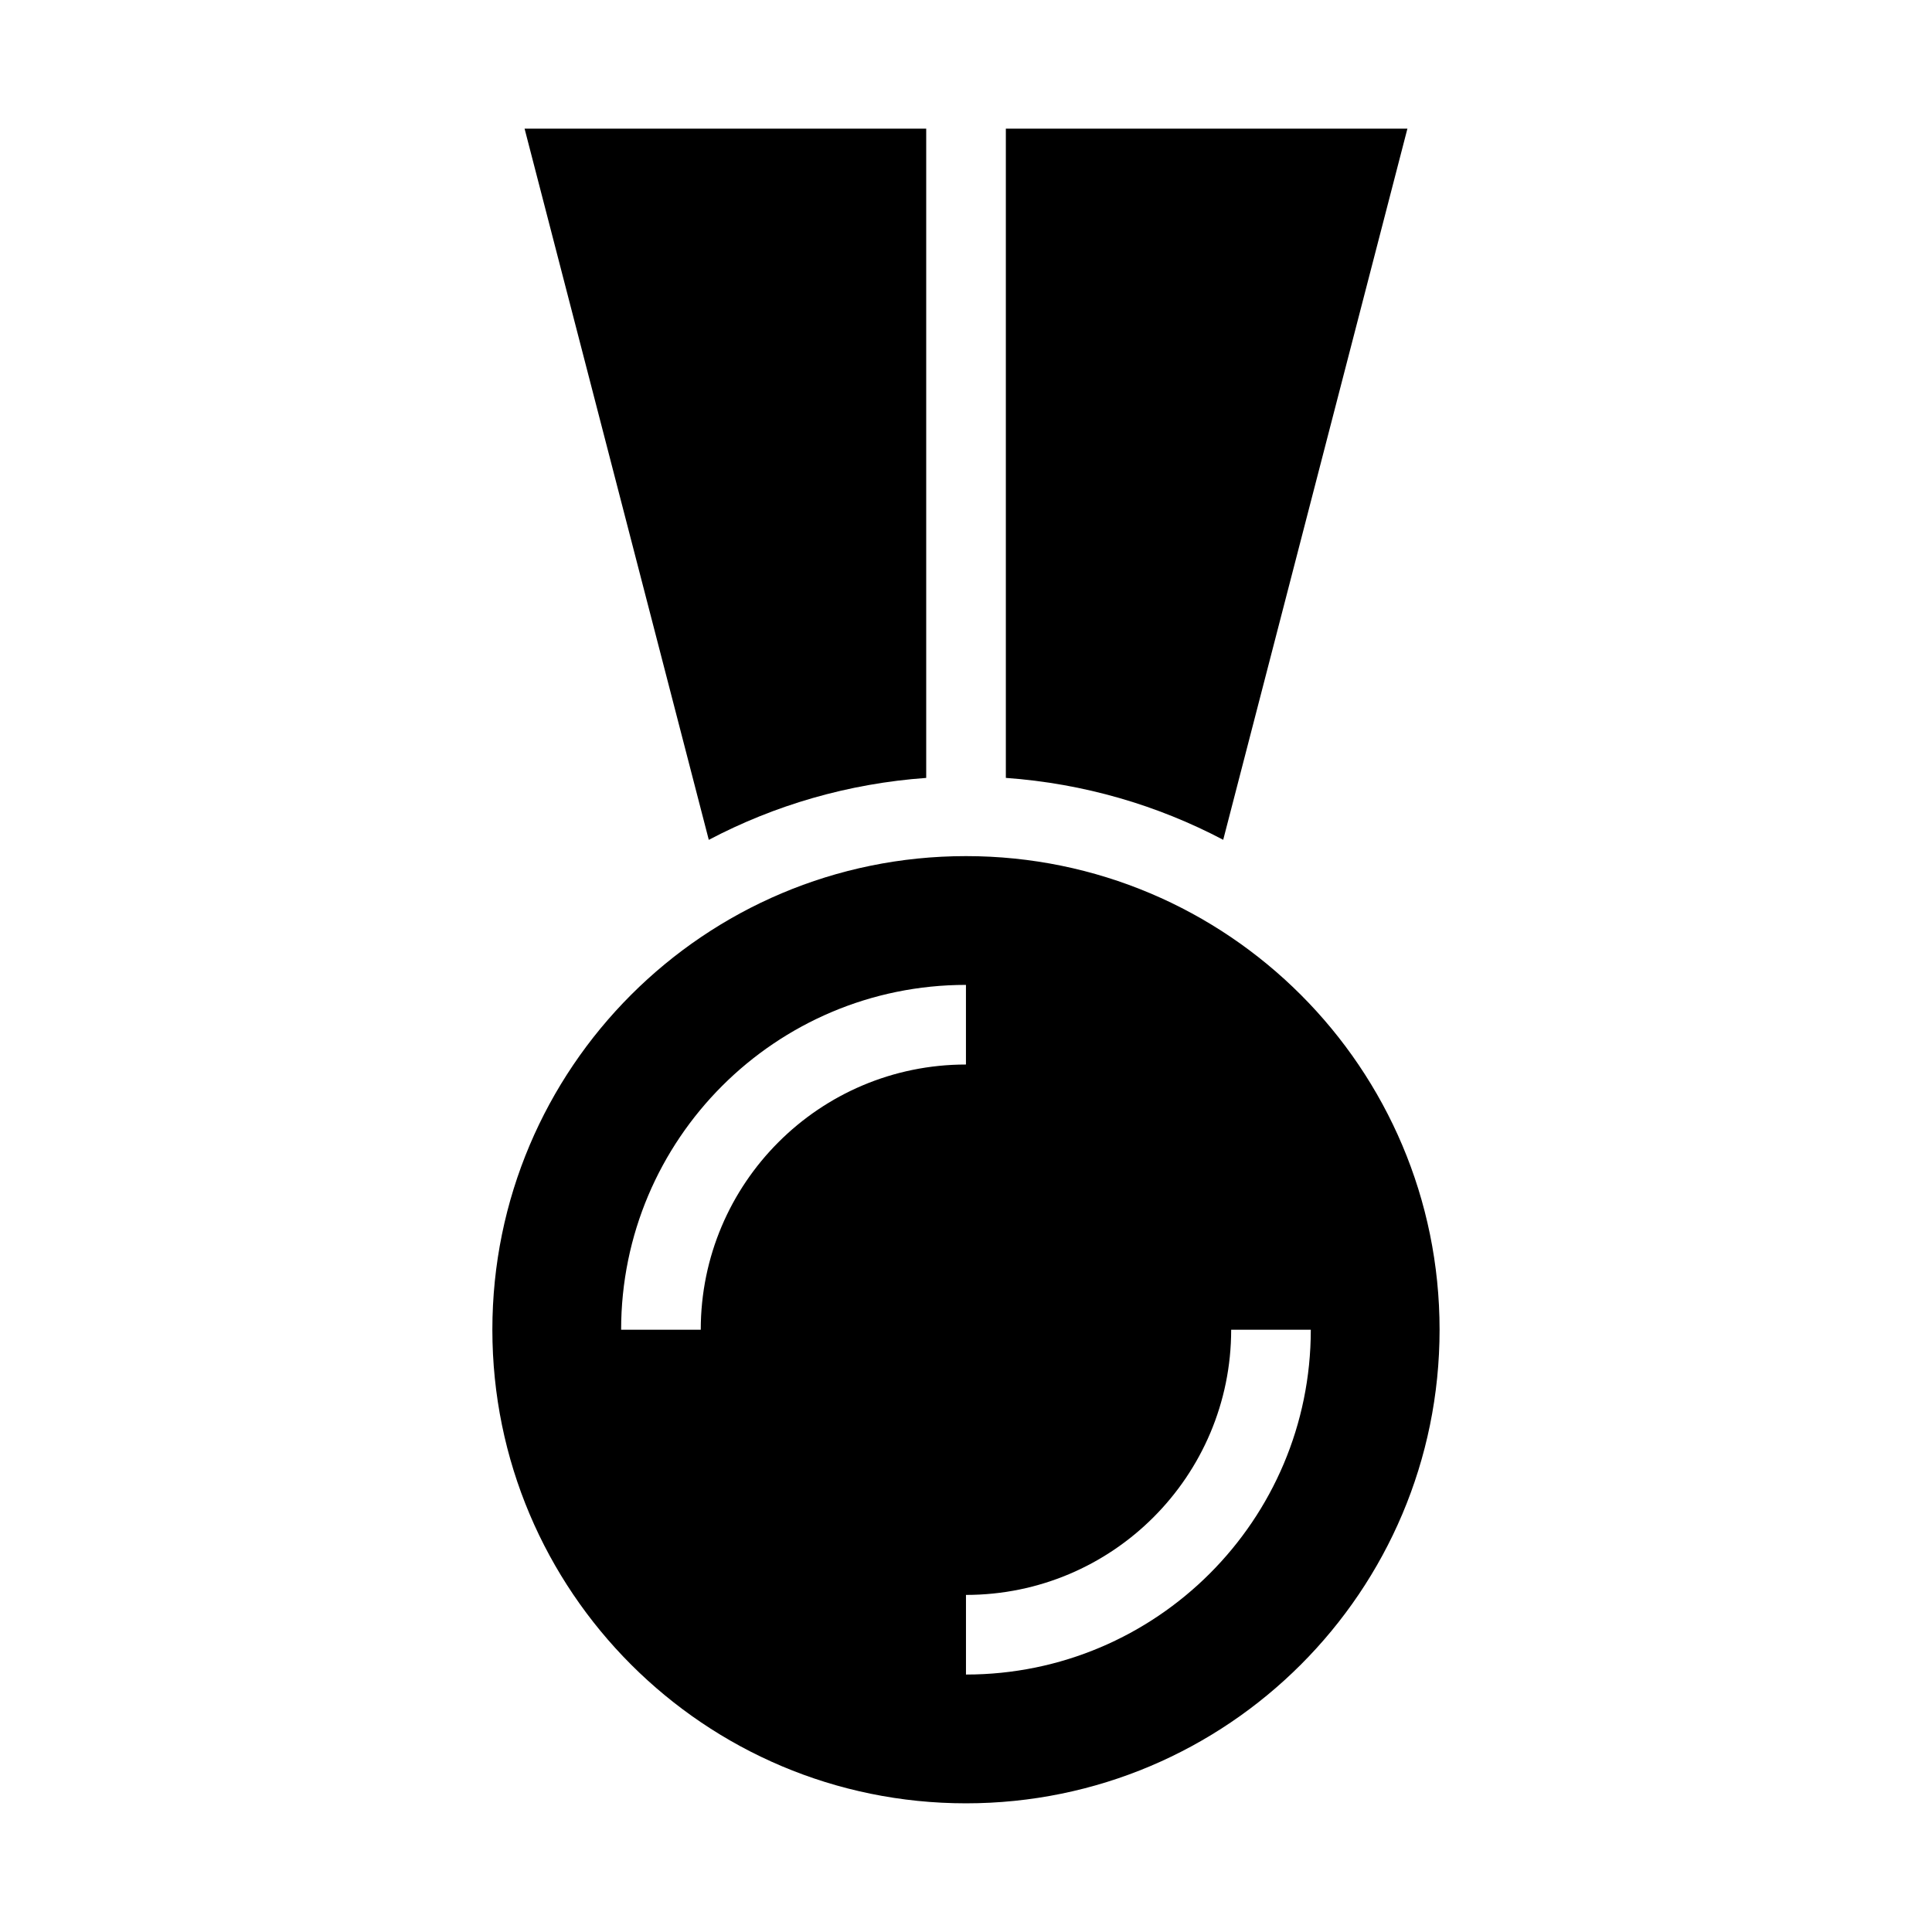
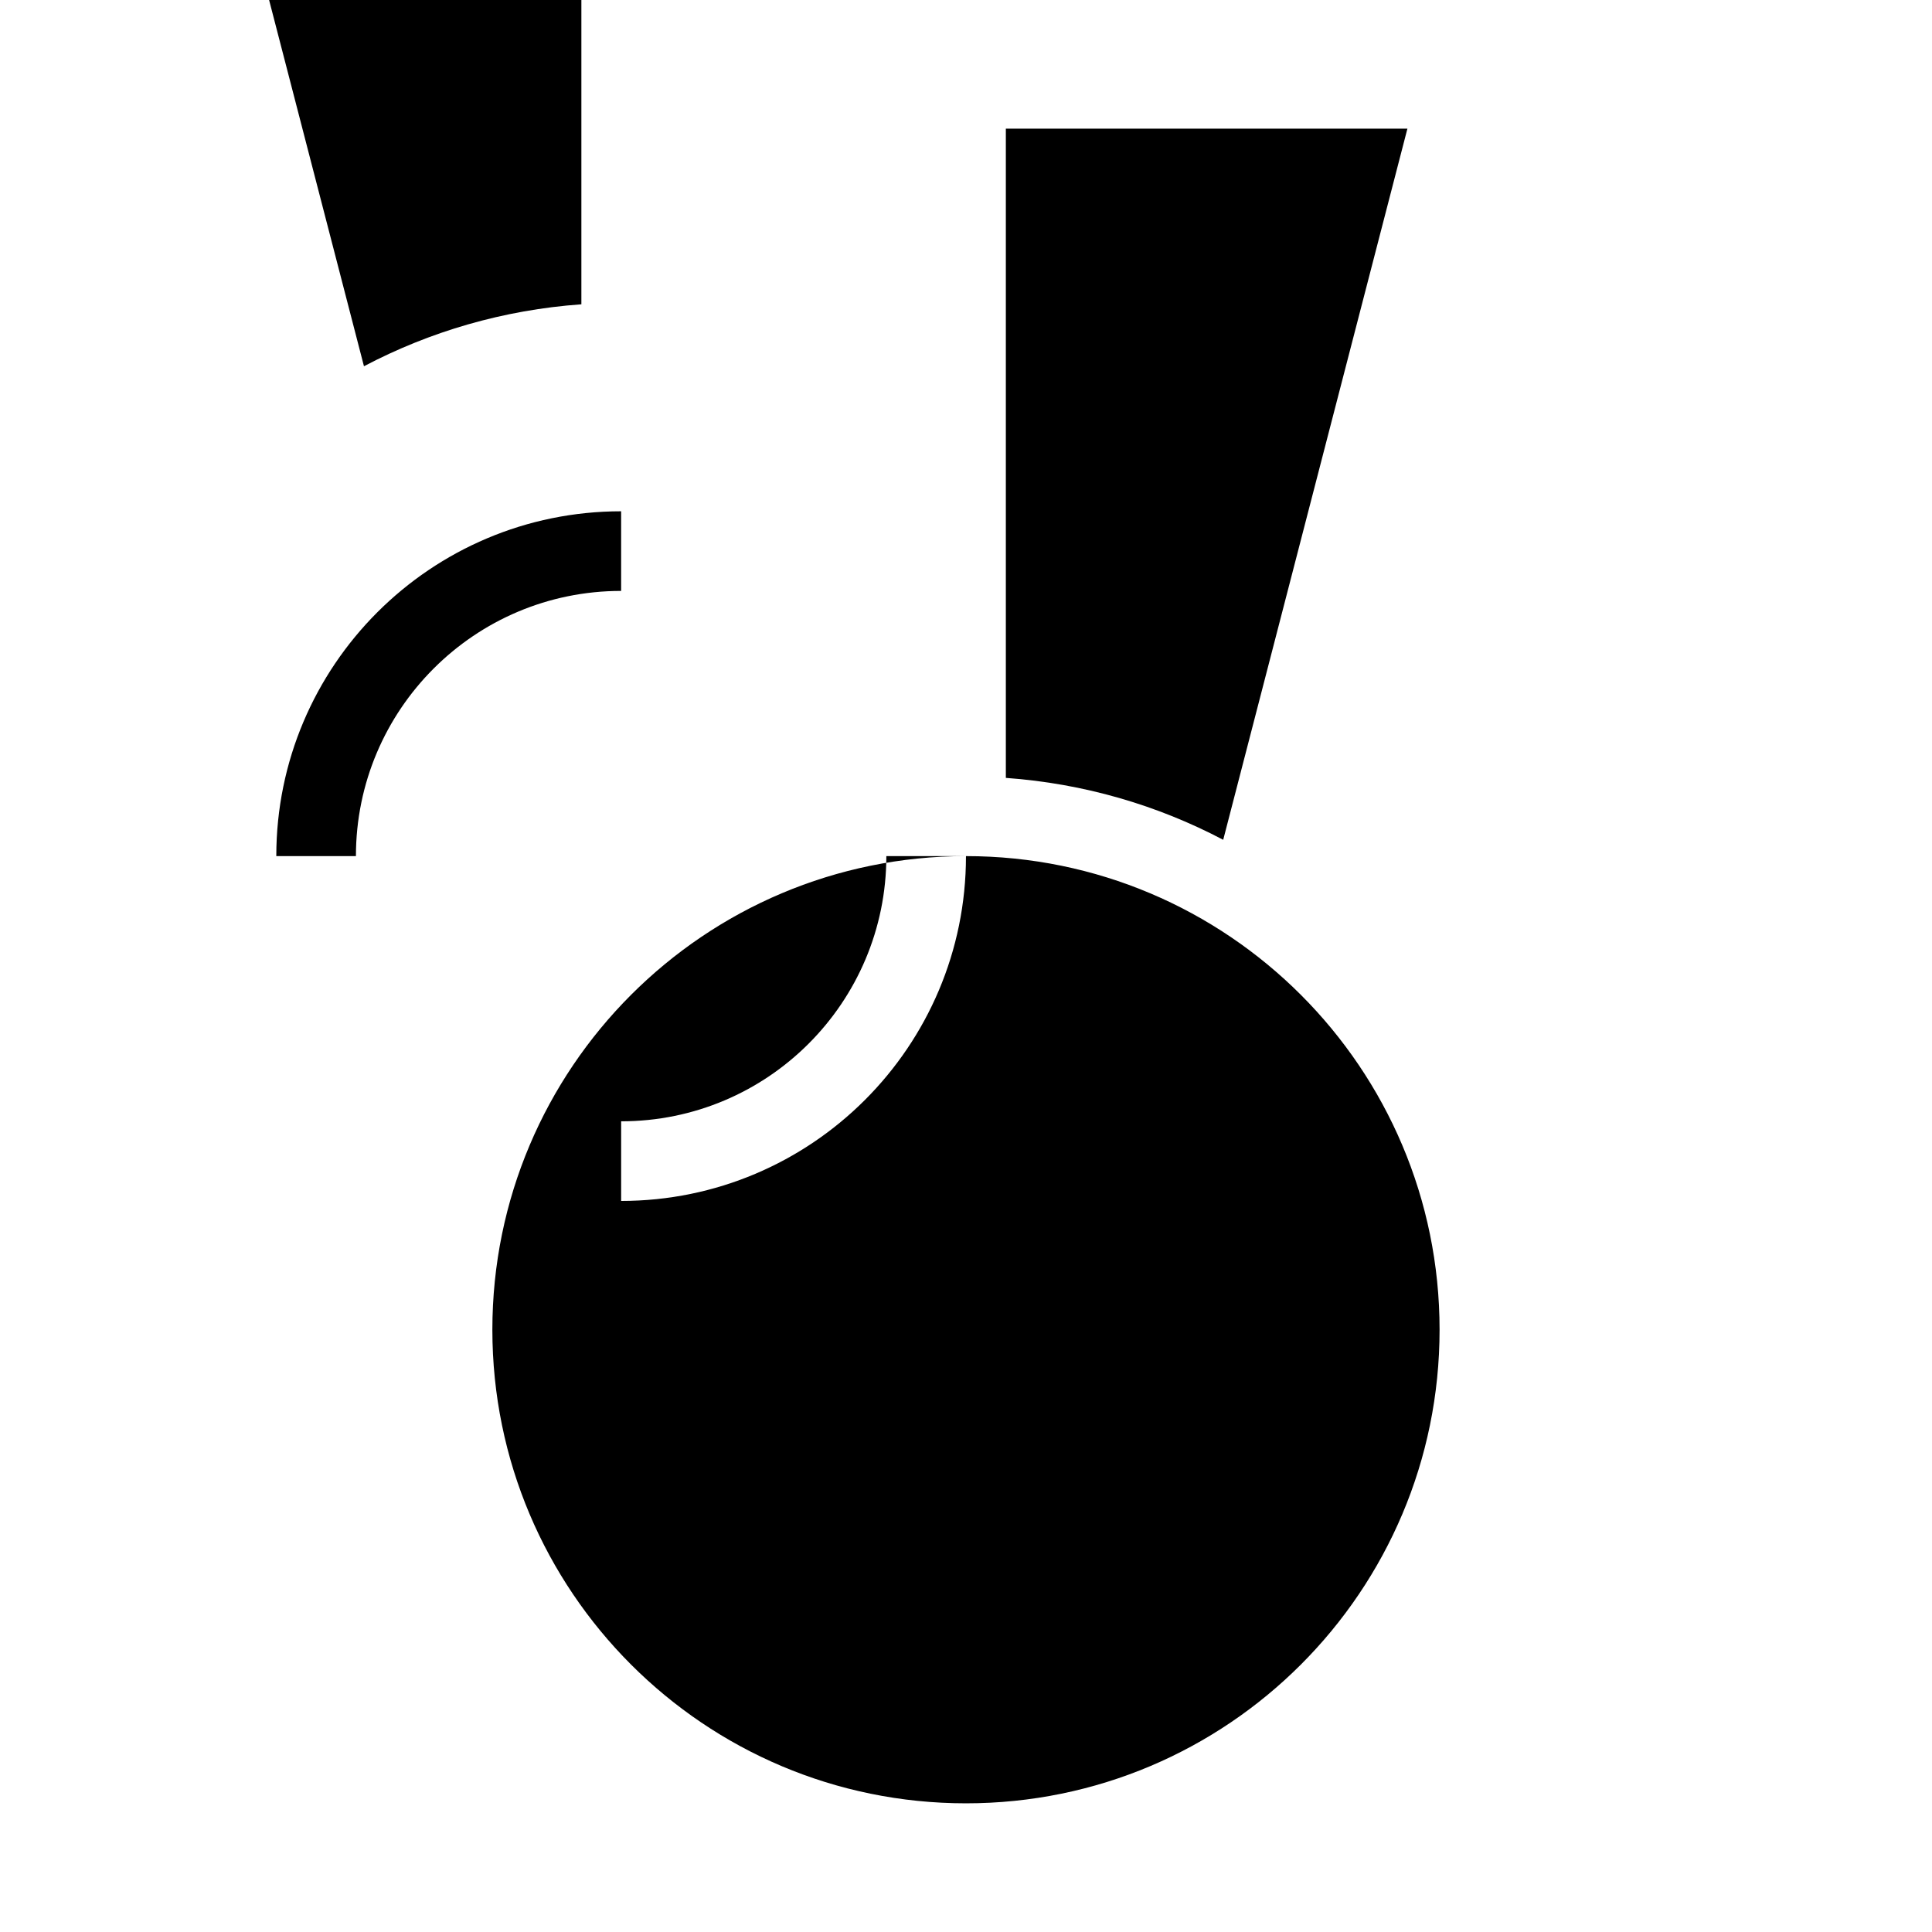
<svg xmlns="http://www.w3.org/2000/svg" fill="#000000" width="800px" height="800px" version="1.1" viewBox="144 144 512 512">
-   <path d="m468.16 366.57 48.82-188.48h-106.42v172.06c20.691 1.48 40.188 7.238 57.617 16.414zm-68.168 4.309c69.316 0 125.51 56.195 125.51 125.51 0 69.316-56.195 125.51-125.51 125.51-69.316 0-125.51-56.195-125.51-125.51 0-69.316 56.195-125.51 125.51-125.51zm91.383 125.51c0 25.242-10.234 48.078-26.77 64.613-16.535 16.535-39.387 26.77-64.613 26.77v-21.102c19.406 0 36.984-7.859 49.695-20.586 12.711-12.711 20.586-30.289 20.586-49.695zm-182.77 0c0-25.227 10.234-48.078 26.77-64.613s39.387-26.77 64.613-26.77v21.102c-19.406 0-36.984 7.859-49.695 20.586-12.711 12.711-20.586 30.289-20.586 49.695zm80.832-318.3h-106.42l48.82 188.48c17.426-9.176 36.926-14.934 57.617-16.414v-172.06z" fill-rule="evenodd" />
+   <path d="m468.16 366.57 48.82-188.48h-106.42v172.06c20.691 1.48 40.188 7.238 57.617 16.414zm-68.168 4.309c69.316 0 125.51 56.195 125.51 125.51 0 69.316-56.195 125.51-125.51 125.51-69.316 0-125.51-56.195-125.51-125.51 0-69.316 56.195-125.51 125.51-125.51zc0 25.242-10.234 48.078-26.77 64.613-16.535 16.535-39.387 26.77-64.613 26.77v-21.102c19.406 0 36.984-7.859 49.695-20.586 12.711-12.711 20.586-30.289 20.586-49.695zm-182.77 0c0-25.227 10.234-48.078 26.77-64.613s39.387-26.77 64.613-26.77v21.102c-19.406 0-36.984 7.859-49.695 20.586-12.711 12.711-20.586 30.289-20.586 49.695zm80.832-318.3h-106.42l48.82 188.48c17.426-9.176 36.926-14.934 57.617-16.414v-172.06z" fill-rule="evenodd" />
</svg>